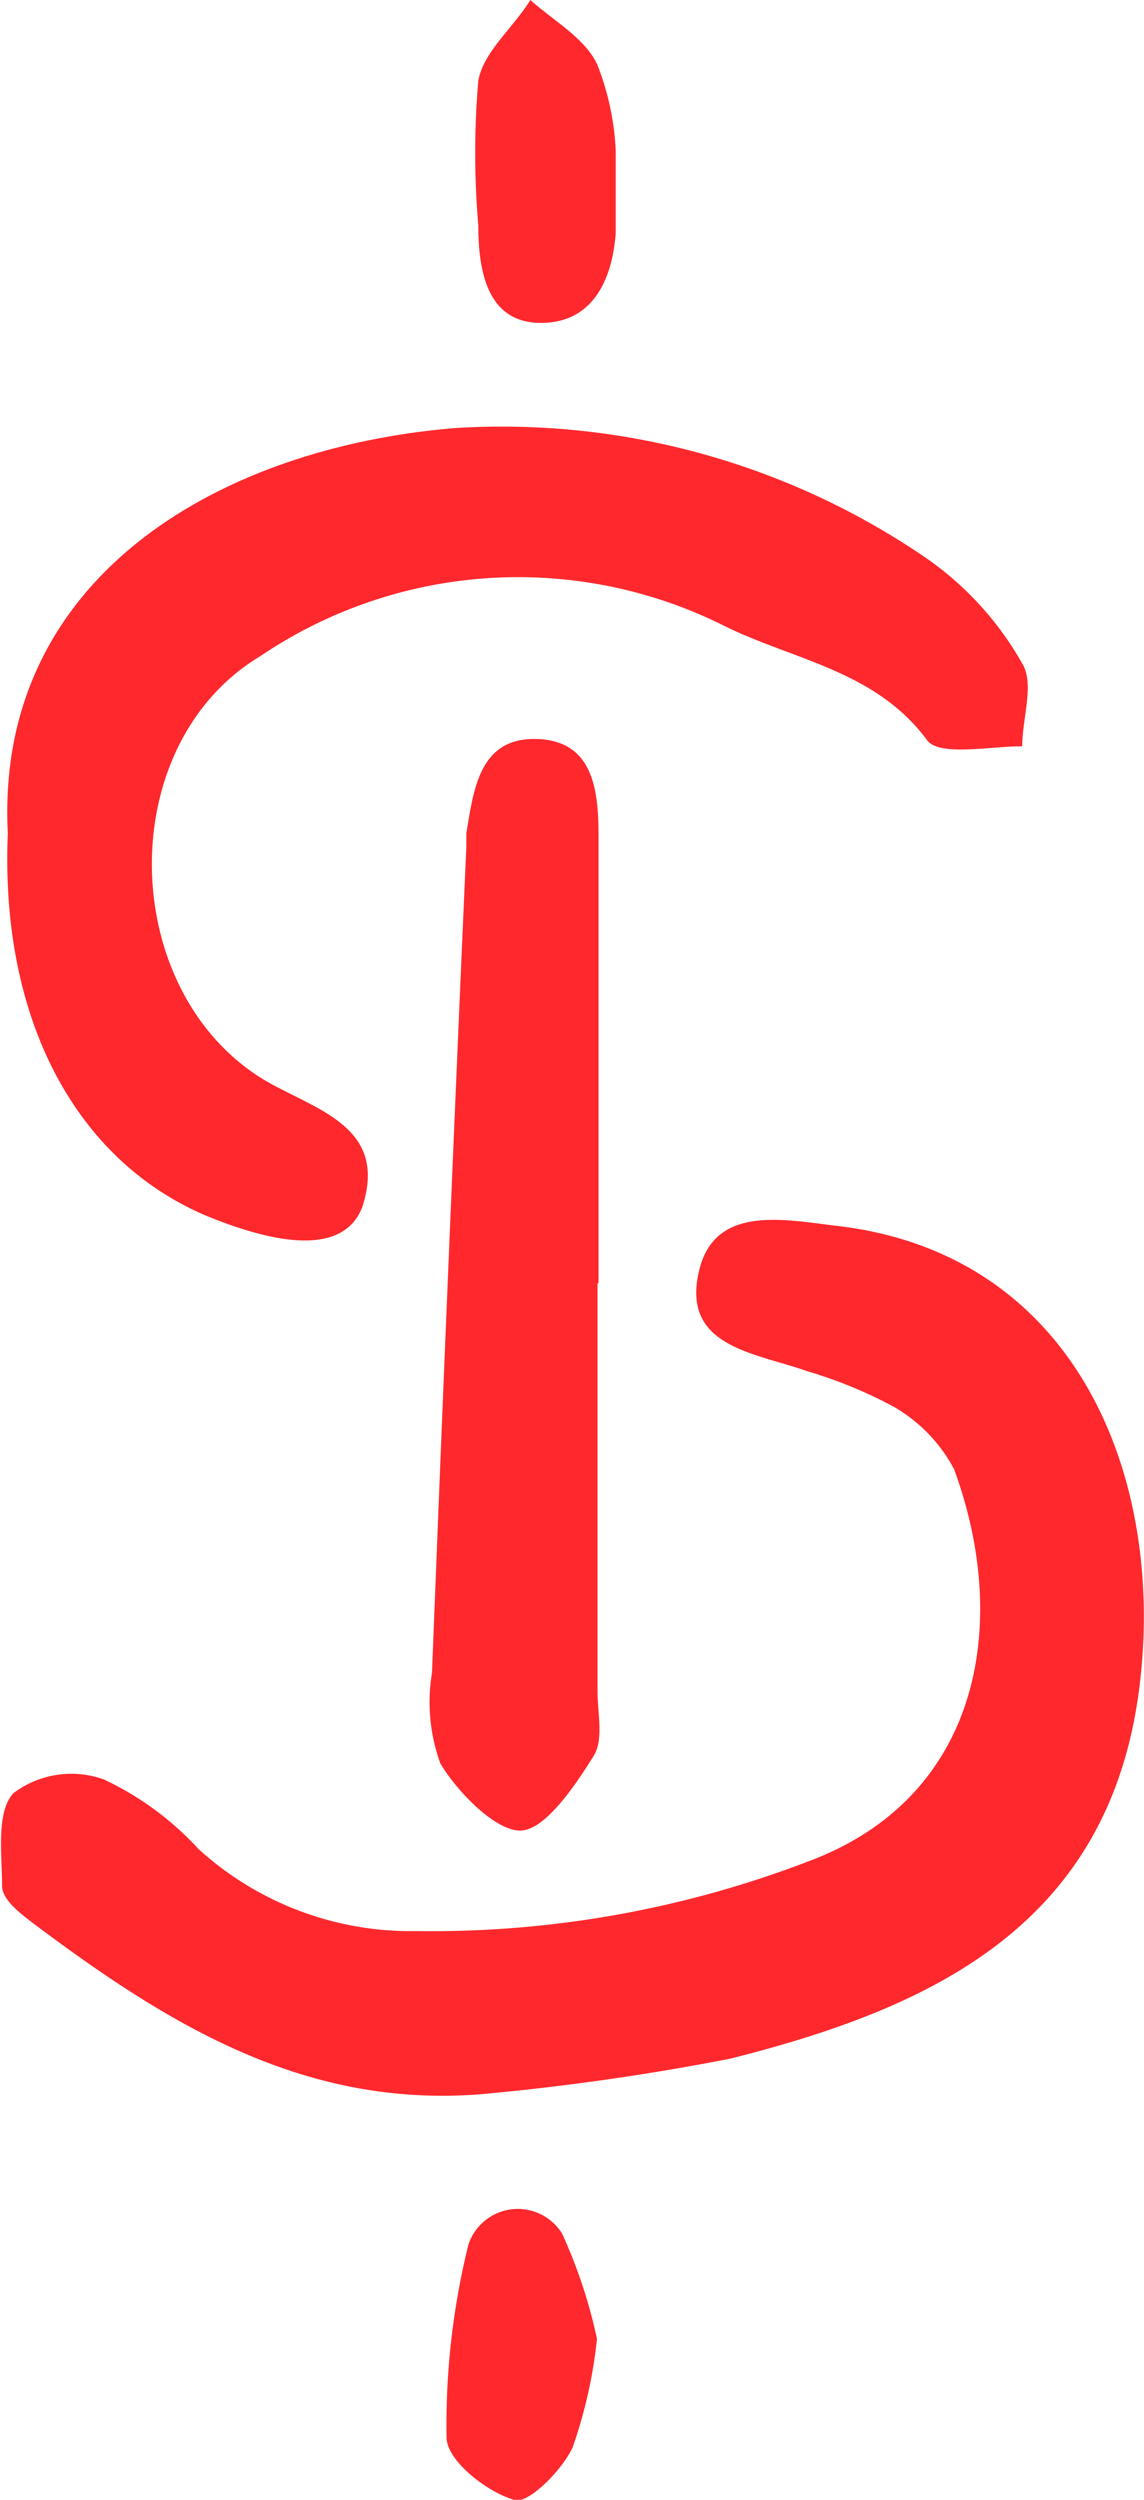
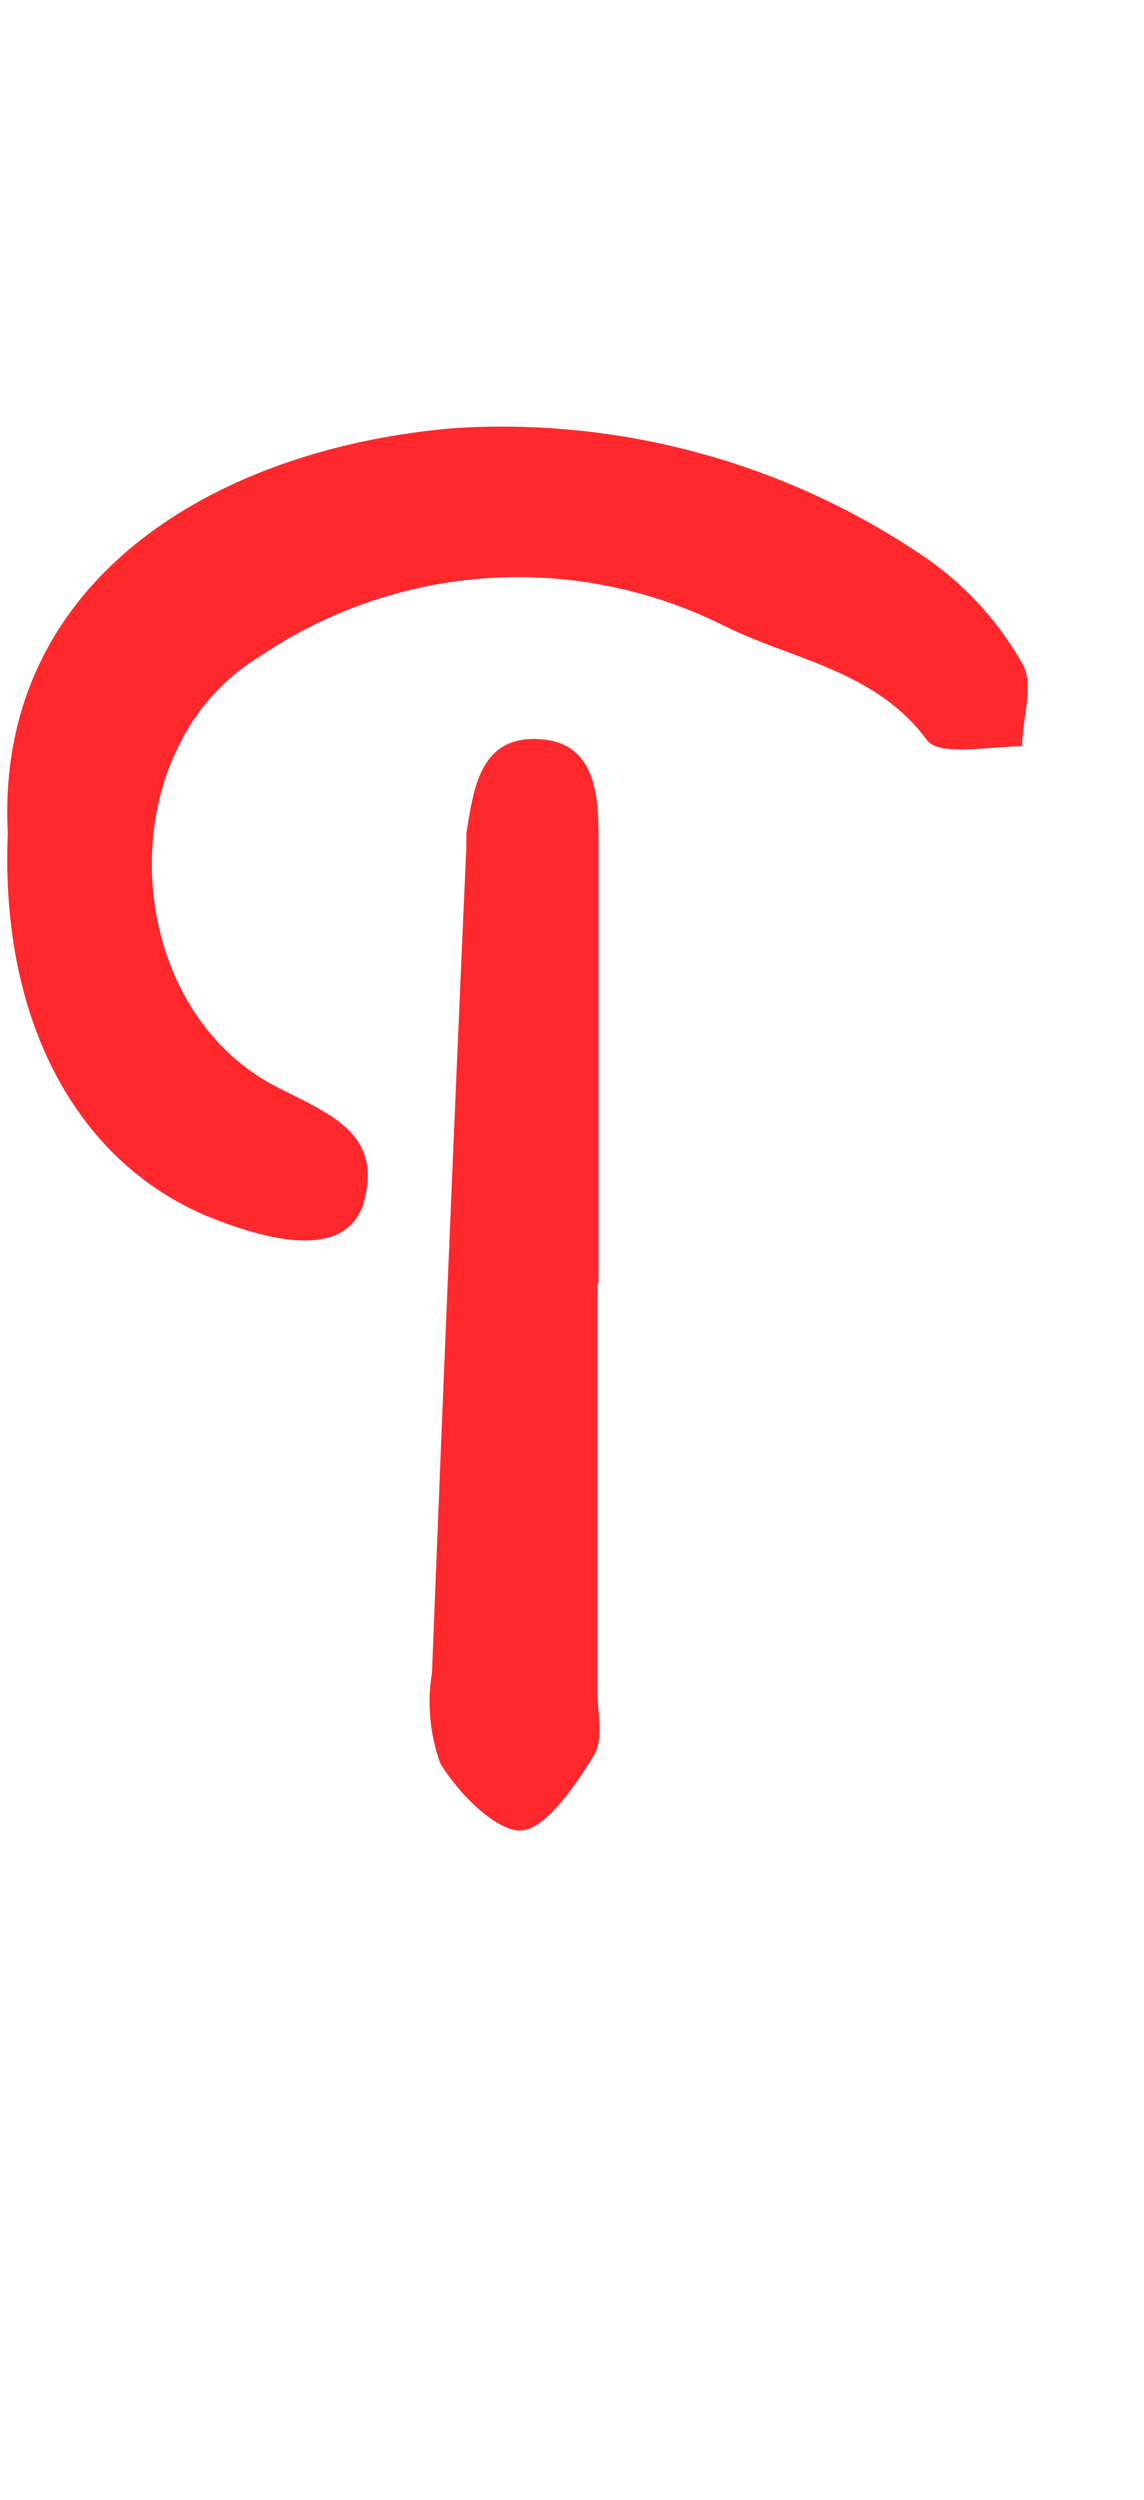
<svg xmlns="http://www.w3.org/2000/svg" viewBox="0 0 21.98 48">
  <defs>
    <style>.cls-1{fill:#ff282d;}</style>
  </defs>
  <g id="Layer_2" data-name="Layer 2">
    <g id="Layer_1-2" data-name="Layer 1">
      <g id="Layer_2-2" data-name="Layer 2">
        <g id="Layer_1-2-2" data-name="Layer 1-2">
-           <path class="cls-1" d="M9.27,40.21c-3.39.28-6-1.31-8.58-3.24-.26-.2-.63-.46-.65-.74,0-.61-.12-1.44.22-1.8A1.85,1.85,0,0,1,2,34.17a5.85,5.85,0,0,1,1.82,1.34A6.06,6.06,0,0,0,8,37.08a20.23,20.23,0,0,0,7.69-1.4c3.2-1.29,3.7-4.6,2.64-7.47A3,3,0,0,0,17.15,27a8.69,8.69,0,0,0-1.64-.67c-1-.36-2.48-.46-2.06-2,.33-1.19,1.63-.91,2.64-.79,4.6.54,6.31,4.84,5.8,8.87-.58,4.57-4,6.15-7.86,7.12A47.42,47.42,0,0,1,9.27,40.21Z" />
          <path class="cls-1" d="M.15,16c-.25-4.87,4-7.4,8.59-7.78a14.42,14.42,0,0,1,9.09,2.52,6.15,6.15,0,0,1,1.81,2c.24.39,0,1.05,0,1.59-.63,0-1.6.2-1.83-.12-1-1.35-2.6-1.54-3.93-2.21A8.85,8.85,0,0,0,5,12.6c-2.91,1.75-2.72,6.65.26,8.24,1,.53,2.17.89,1.7,2.34C6.64,24,5.58,24,4,23.36,1.45,22.3,0,19.56.15,16Z" />
          <path class="cls-1" d="M11.48,24.64v7.83c0,.42.12.93-.07,1.24-.36.58-.93,1.42-1.4,1.44s-1.21-.72-1.55-1.29a3.45,3.45,0,0,1-.16-1.74q.31-7.93.66-15.86V16c.14-.84.25-1.84,1.35-1.81s1.19,1,1.19,1.87v8.58Z" />
-           <path class="cls-1" d="M11.83,2.89V4.48c-.07.93-.47,1.74-1.47,1.72s-1.17-1-1.17-1.87a16.13,16.13,0,0,1,0-2.78c.1-.56.66-1,1-1.55.46.41,1.06.74,1.29,1.25A5.16,5.16,0,0,1,11.83,2.89Z" />
-           <path class="cls-1" d="M11.47,44.91A9.18,9.18,0,0,1,11,47c-.22.46-.88,1.11-1.13,1-.53-.16-1.28-.75-1.29-1.19A14.39,14.39,0,0,1,9,43.1a1,1,0,0,1,1.8-.21A9.77,9.77,0,0,1,11.47,44.91Z" />
        </g>
      </g>
    </g>
  </g>
</svg>